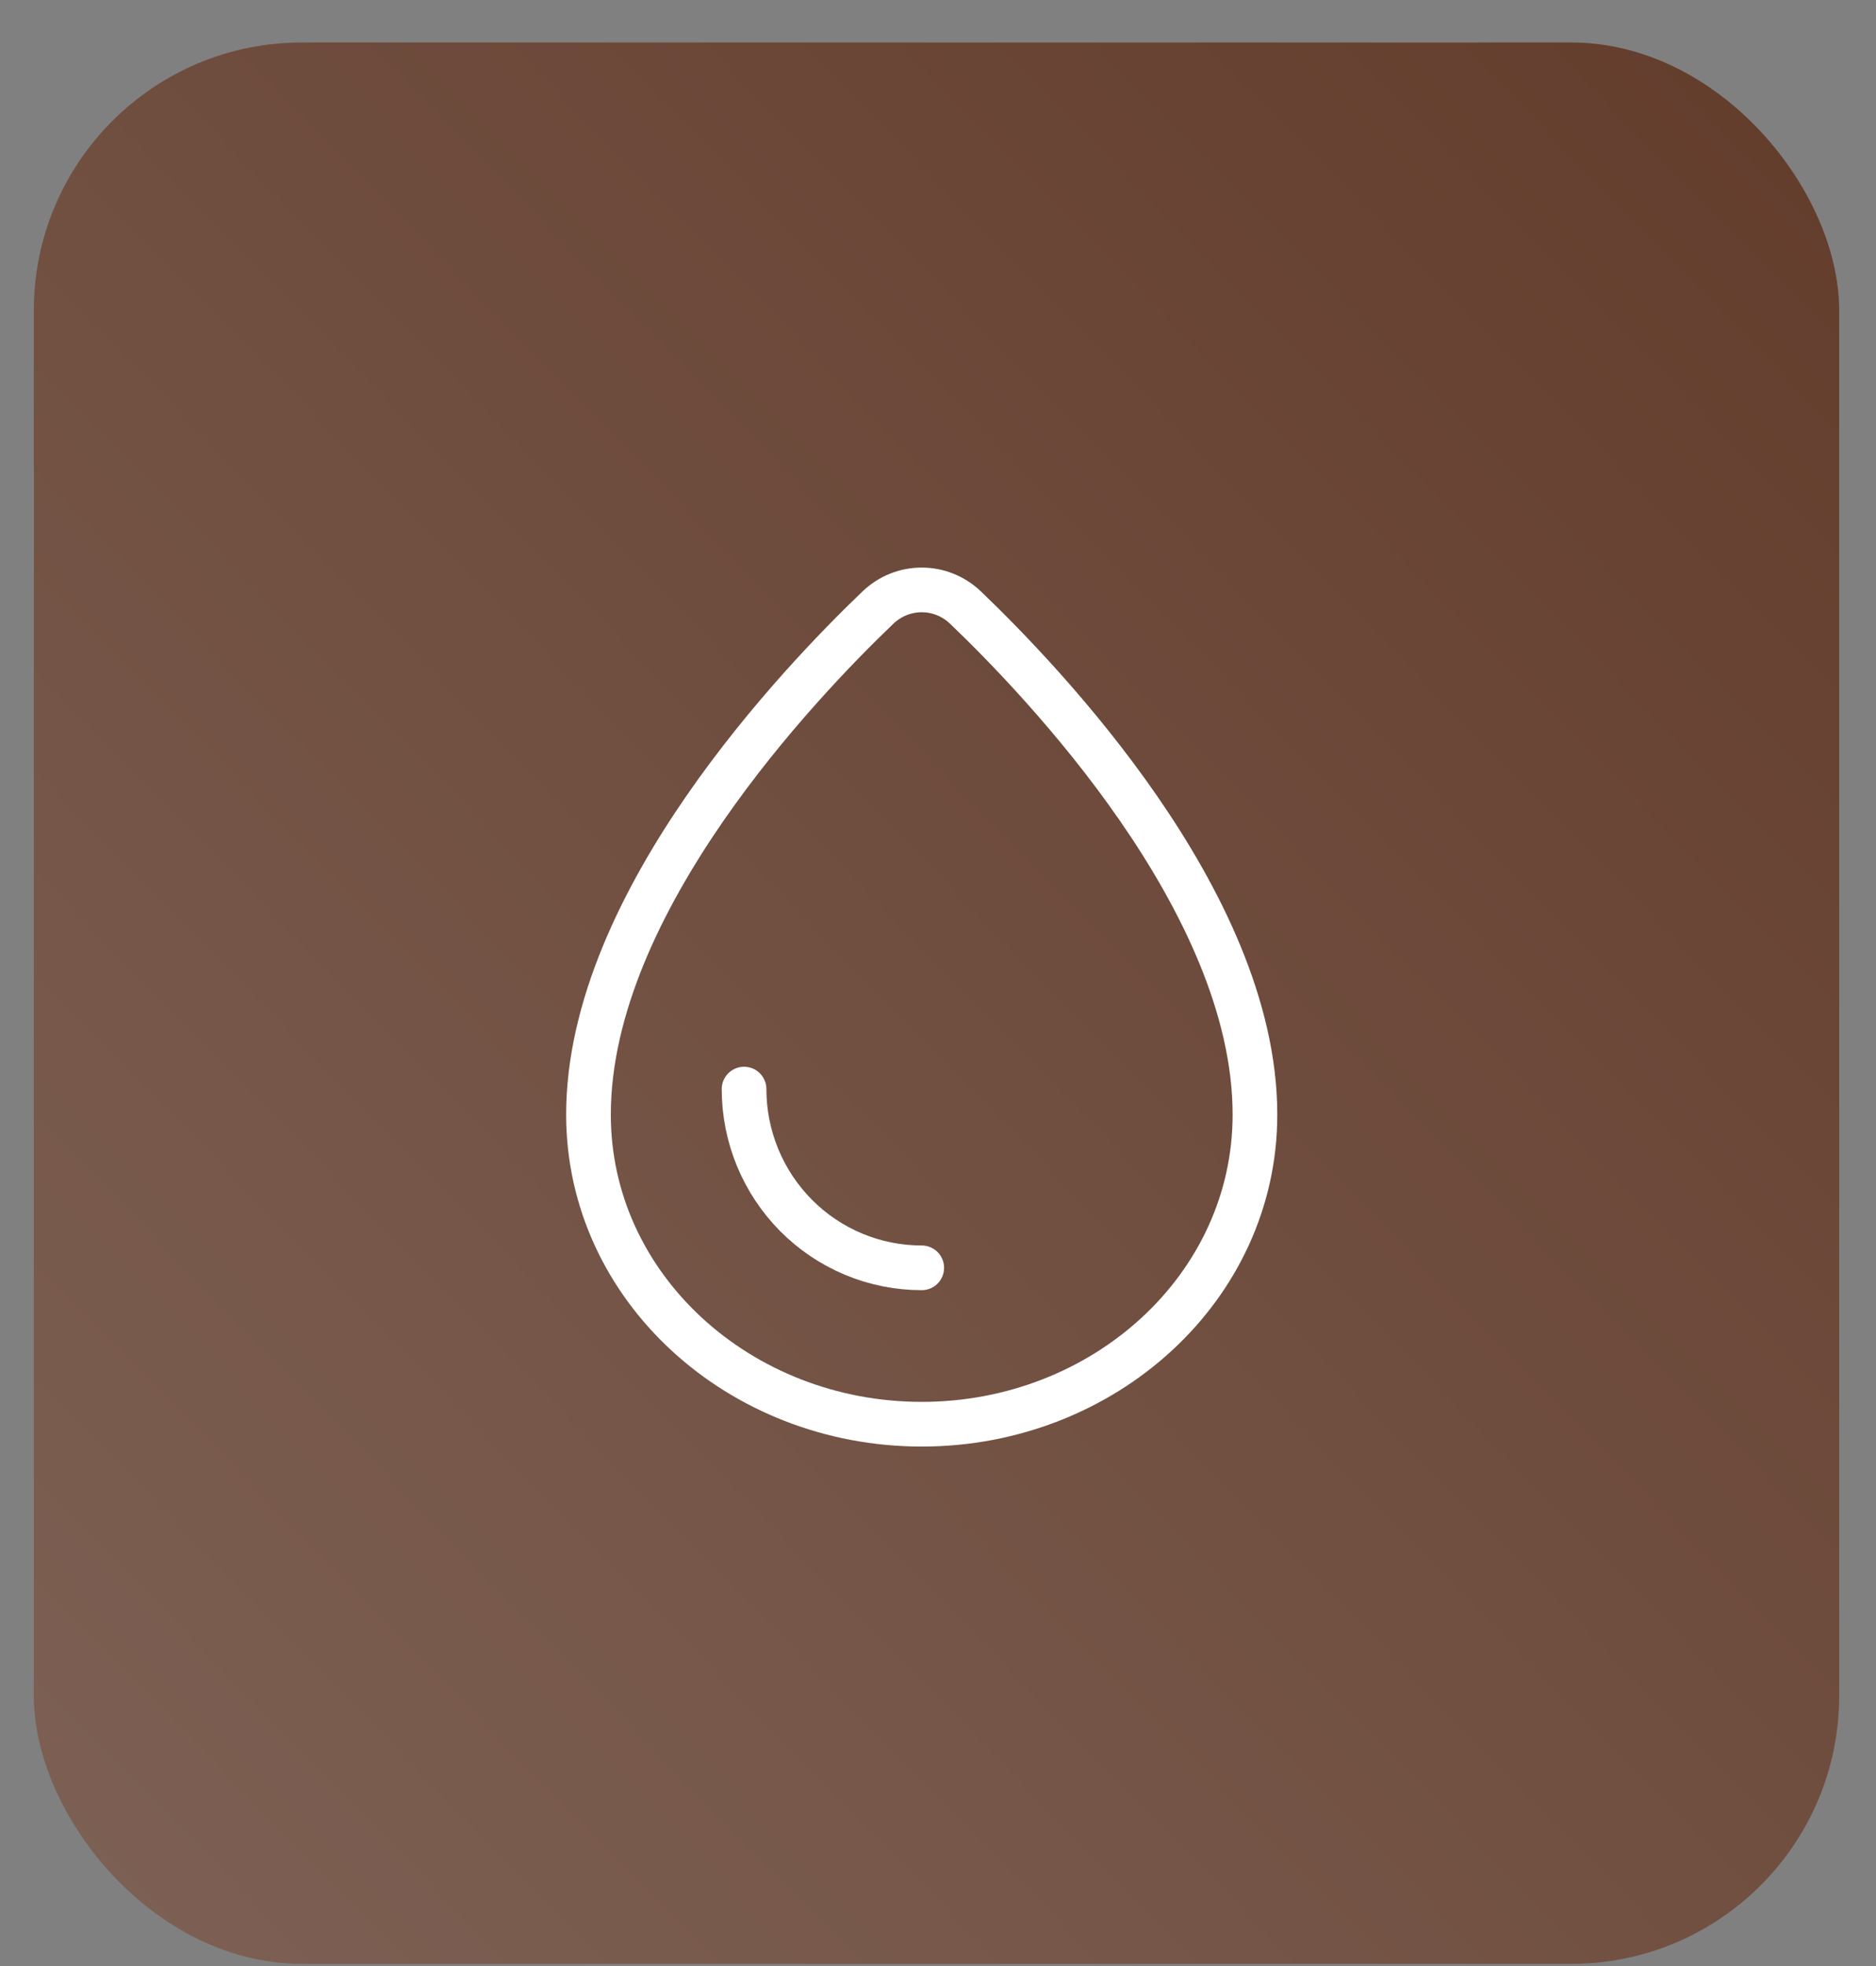
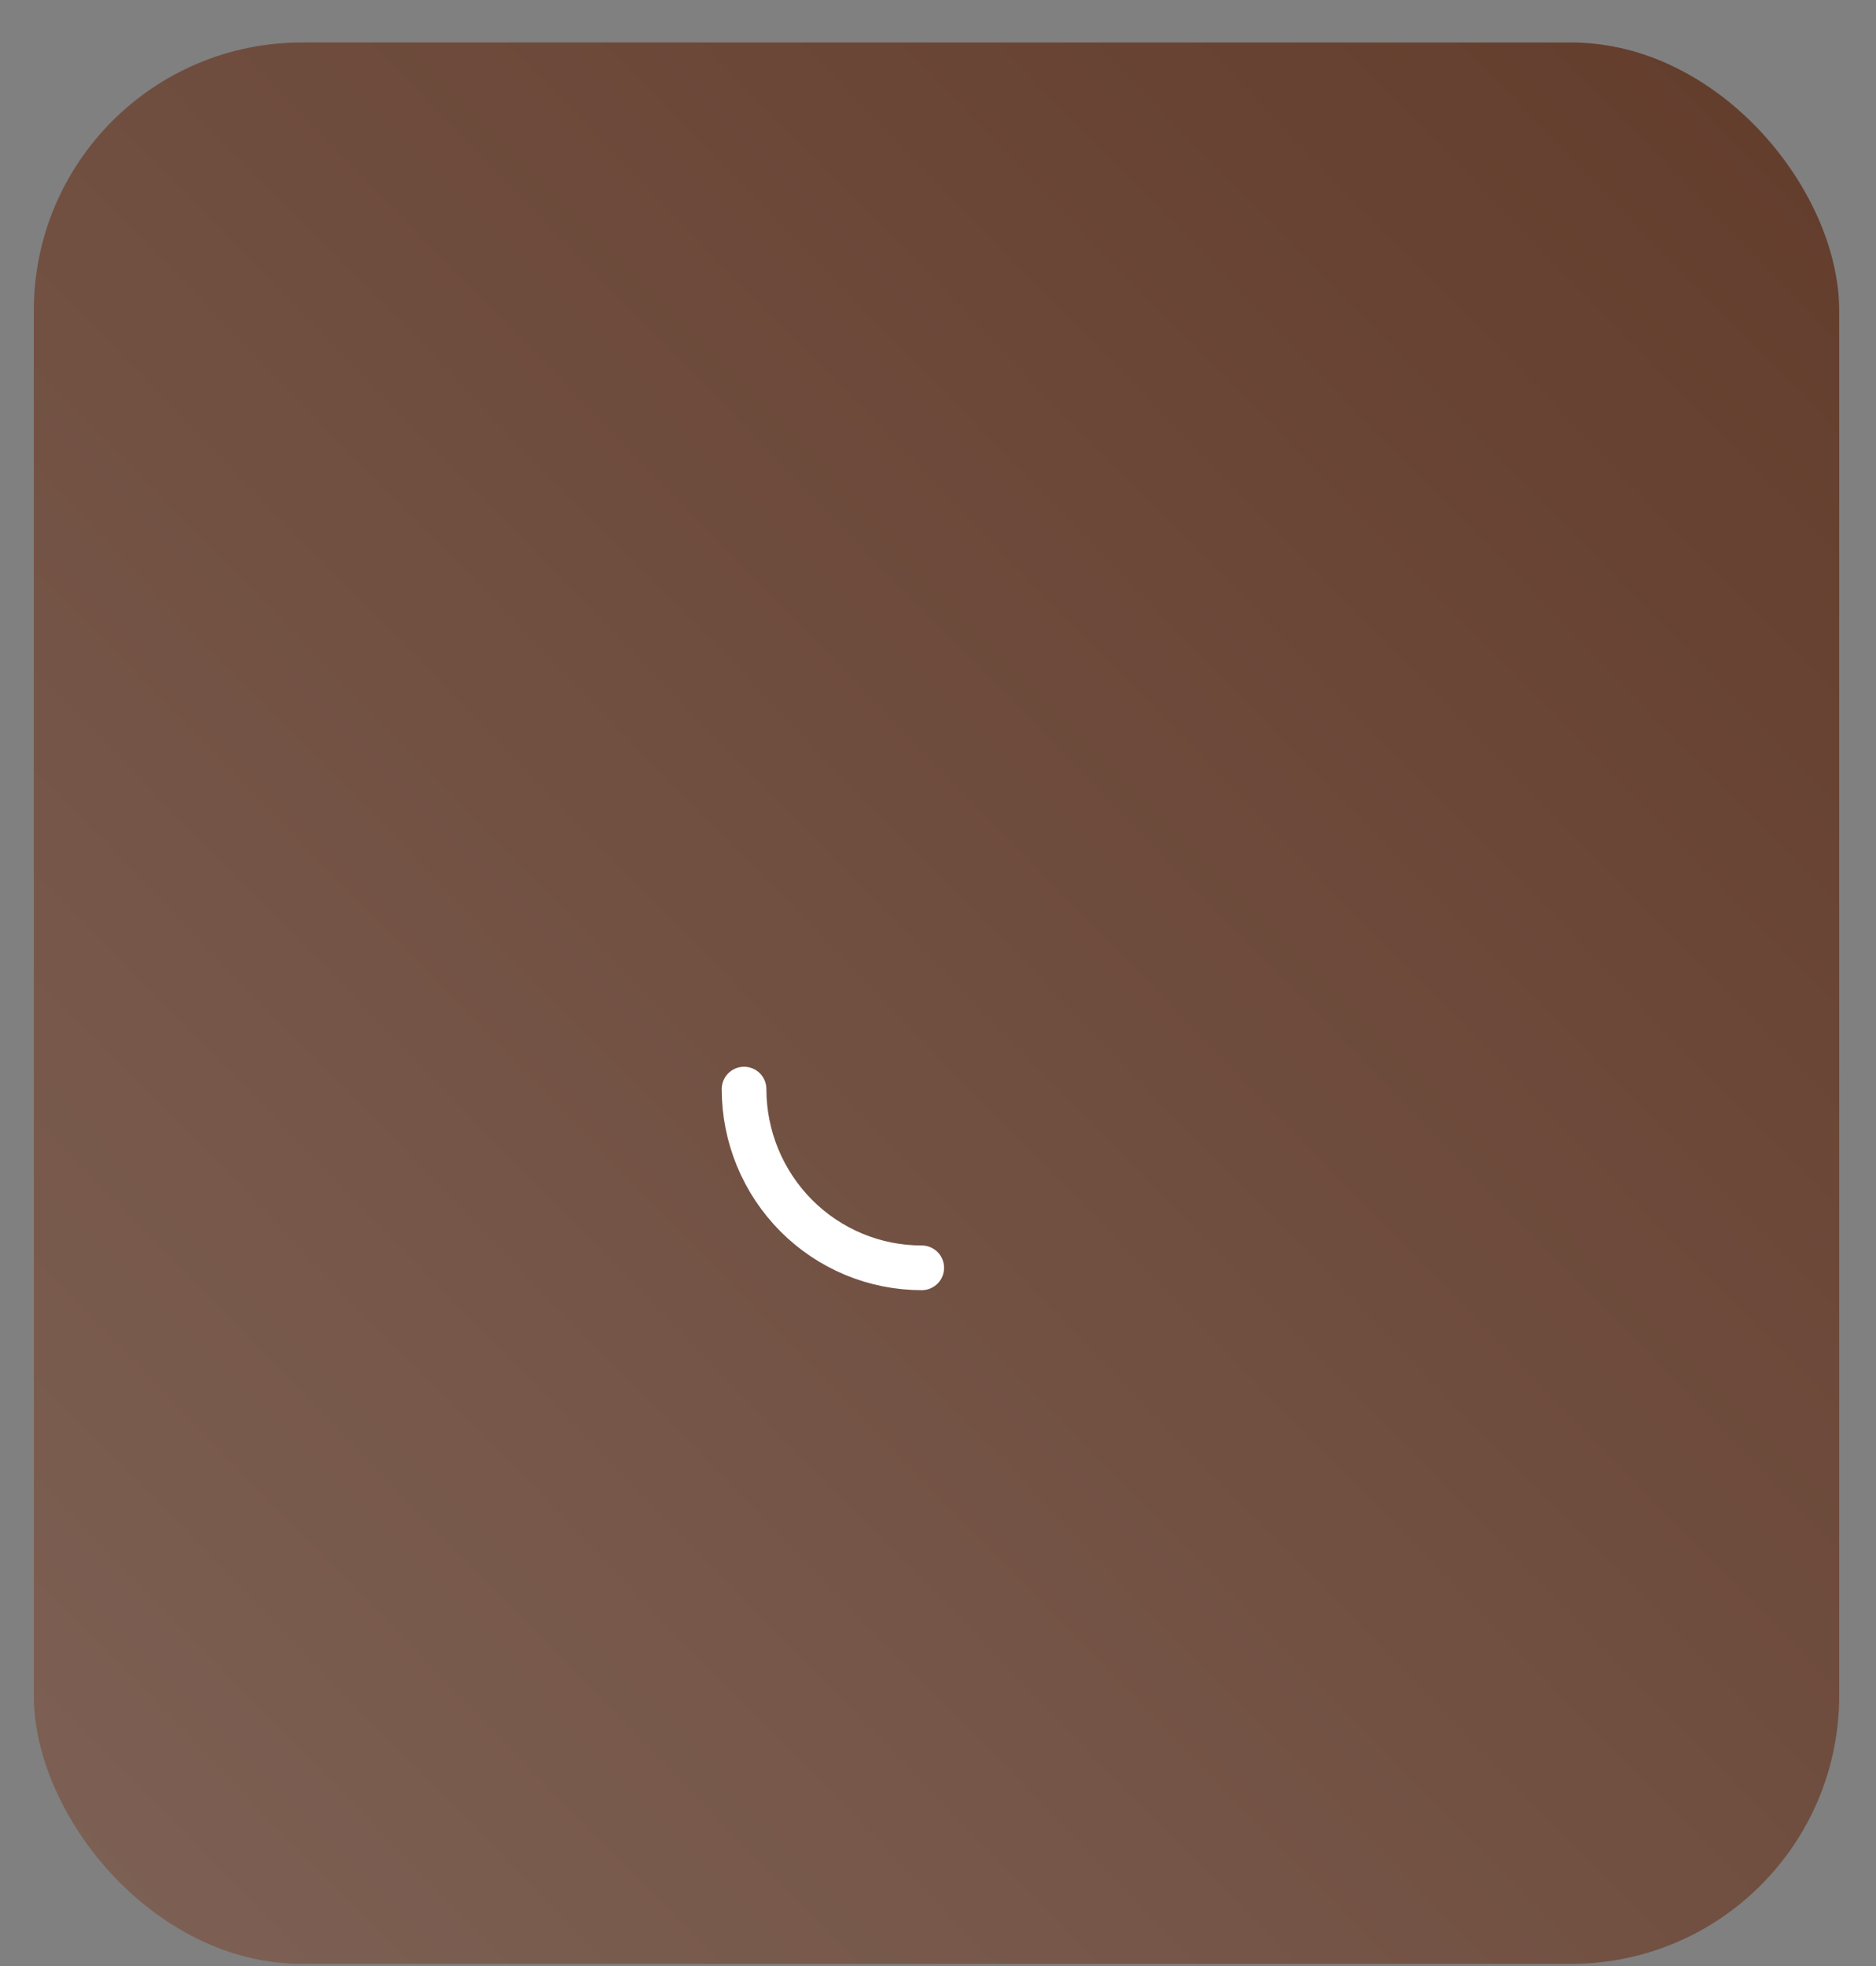
<svg xmlns="http://www.w3.org/2000/svg" width="42" height="44" viewBox="0 0 42 44" fill="none">
  <rect x="0" y="0" width="42" height="44" fill="#808080" stroke="none" />
  <rect x="0.757" y="0.951" width="40.419" height="43" rx="6" fill="url(#paint0_linear_60_202)" />
-   <path d="M20.636 31.874C24.718 31.874 28.096 28.809 28.096 24.946C28.096 22.533 26.873 20.093 25.489 18.091C24.096 16.076 22.488 14.432 21.617 13.599C21.064 13.07 20.207 13.07 19.654 13.599C18.783 14.432 17.175 16.076 15.782 18.091C14.398 20.093 13.175 22.533 13.175 24.946C13.175 28.809 16.553 31.874 20.636 31.874Z" stroke="white" />
  <path d="M20.636 28.374C20.113 28.374 19.596 28.271 19.113 28.07C18.631 27.869 18.192 27.574 17.823 27.203C17.454 26.831 17.161 26.39 16.961 25.905C16.761 25.42 16.658 24.9 16.658 24.374" stroke="white" stroke-linecap="round" />
  <defs>
    <linearGradient id="paint0_linear_60_202" x1="61.791" y1="-25.197" x2="-31.908" y2="66.16" gradientUnits="userSpaceOnUse">
      <stop stop-color="#542714" />
      <stop offset="1" stop-color="#8F7A70" />
    </linearGradient>
  </defs>
</svg>